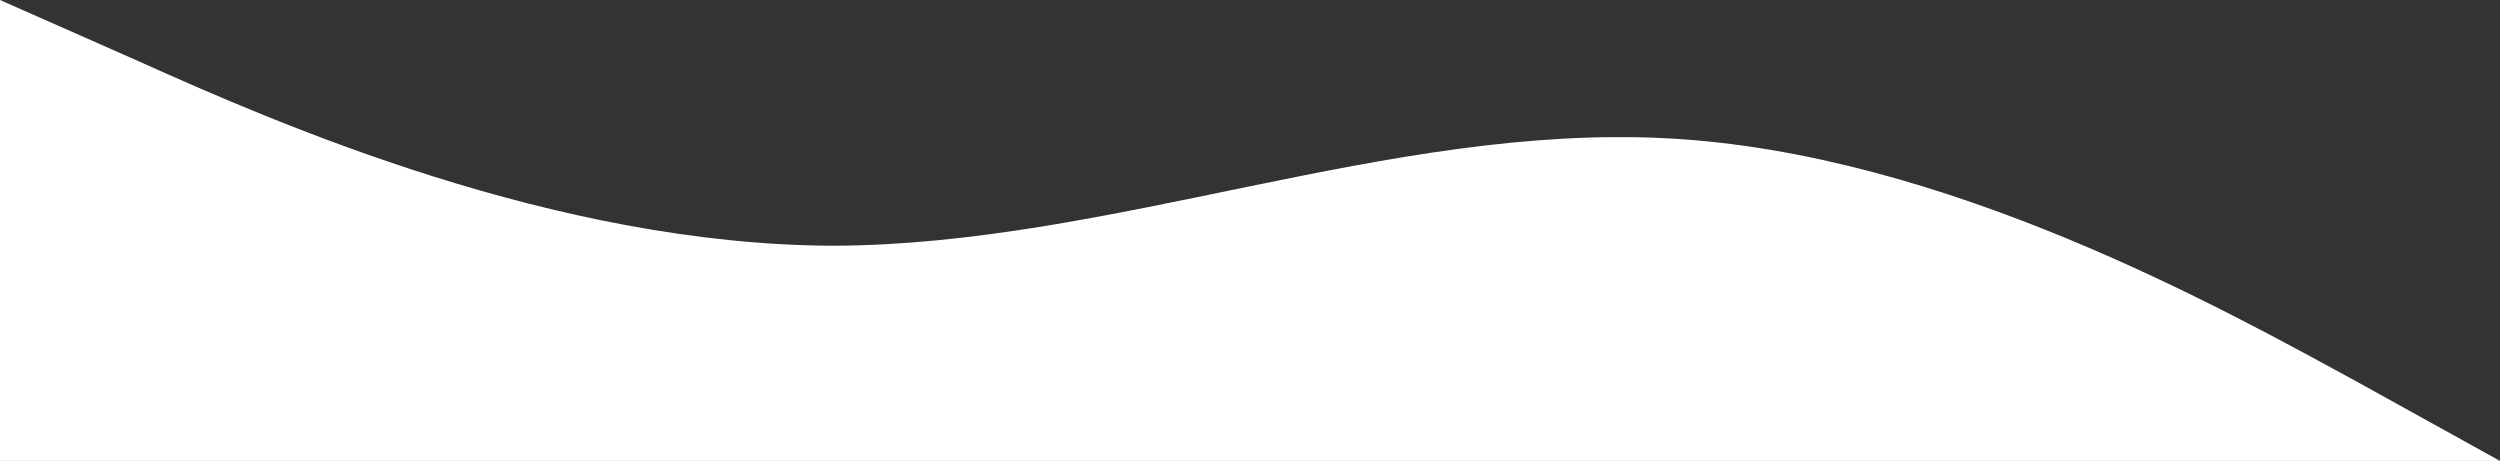
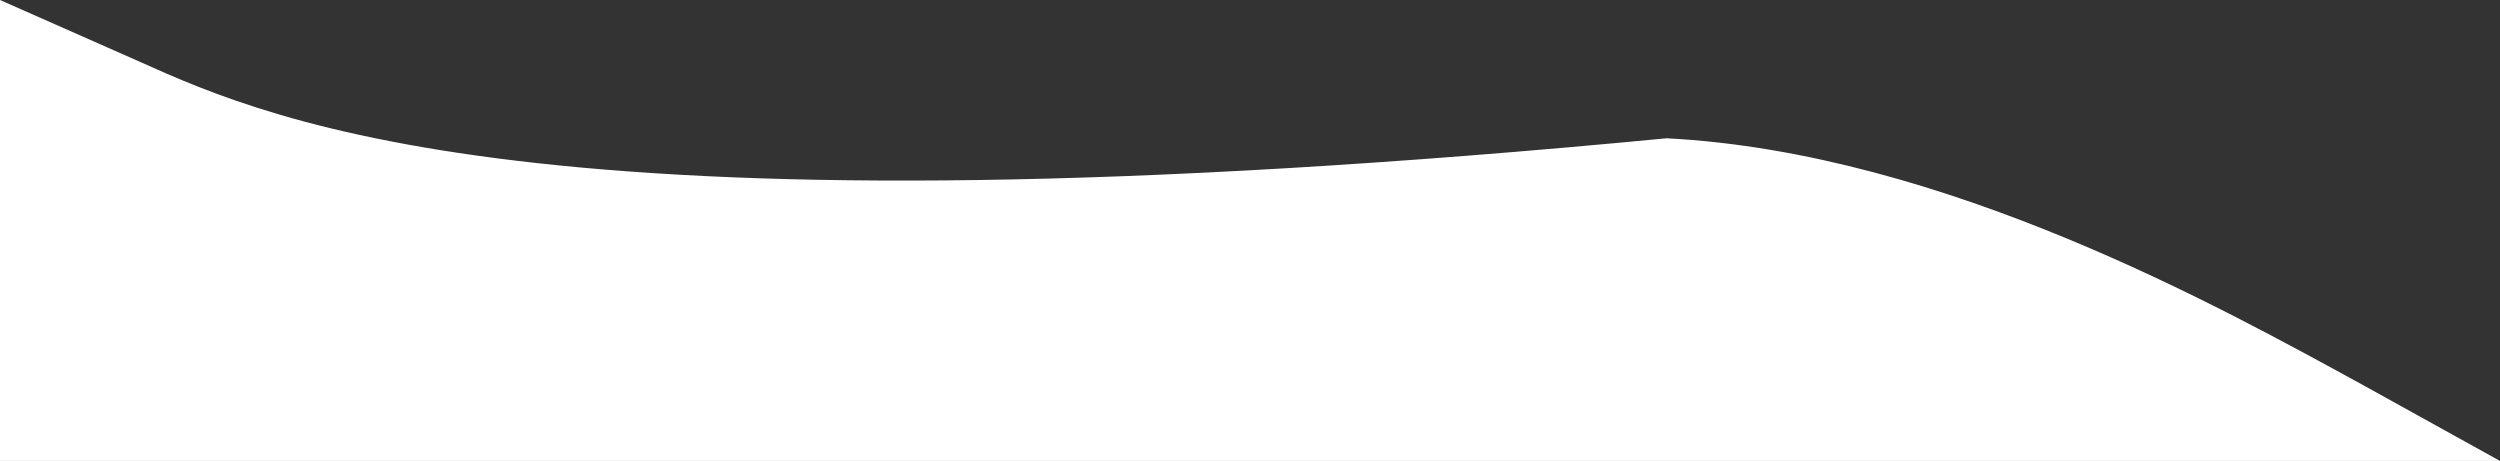
<svg xmlns="http://www.w3.org/2000/svg" width="320" height="59" fill="none">
  <rect width="100%" height="100%" fill="#333333" stroke="none" />
-   <path d="M320 59L302.222 49.154C284.444 39.456 248.889 19.544 213.333 17.7C177.778 15.856 142.222 31.344 106.667 31.454C71.111 31.344 35.556 15.856 17.778 7.854L-5.15795e-06 5.0871e-06L0 59L17.778 59C35.556 59 71.111 59 106.667 59C142.222 59 177.778 59 213.333 59C248.889 59 284.444 59 302.222 59L320 59Z" fill="white" />
+   <path d="M320 59L302.222 49.154C284.444 39.456 248.889 19.544 213.333 17.7C71.111 31.344 35.556 15.856 17.778 7.854L-5.15795e-06 5.0871e-06L0 59L17.778 59C35.556 59 71.111 59 106.667 59C142.222 59 177.778 59 213.333 59C248.889 59 284.444 59 302.222 59L320 59Z" fill="white" />
</svg>